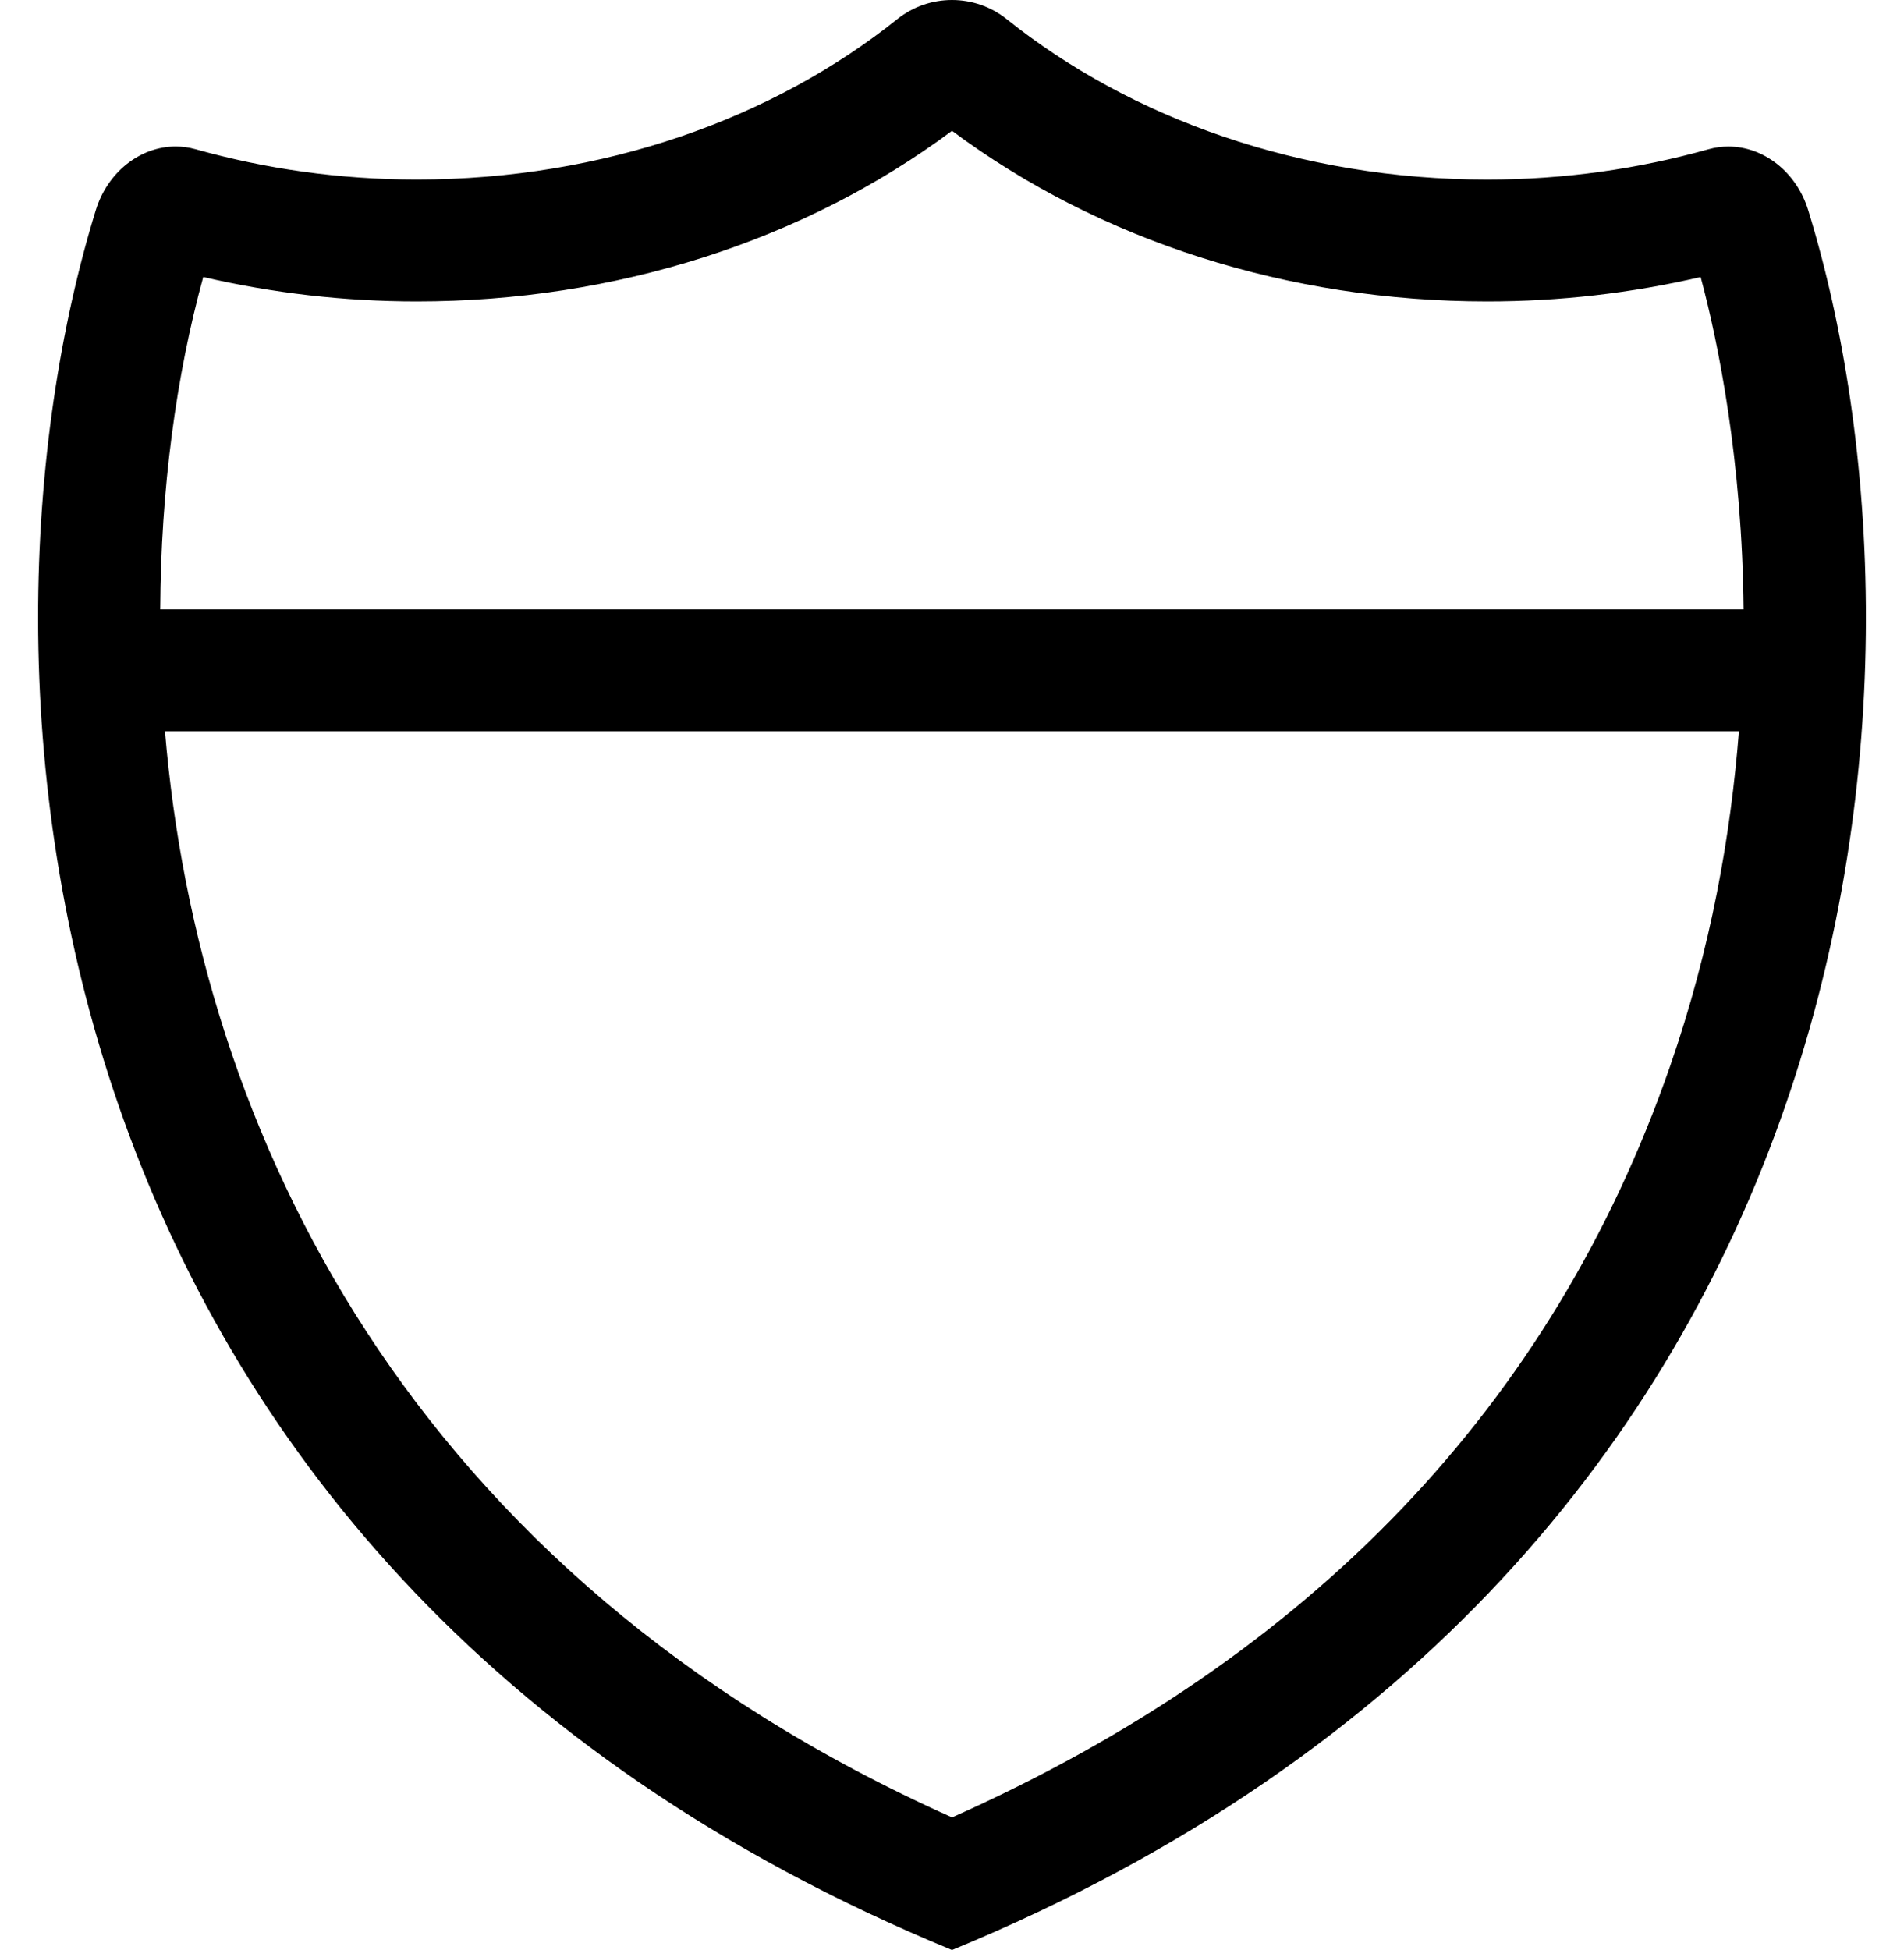
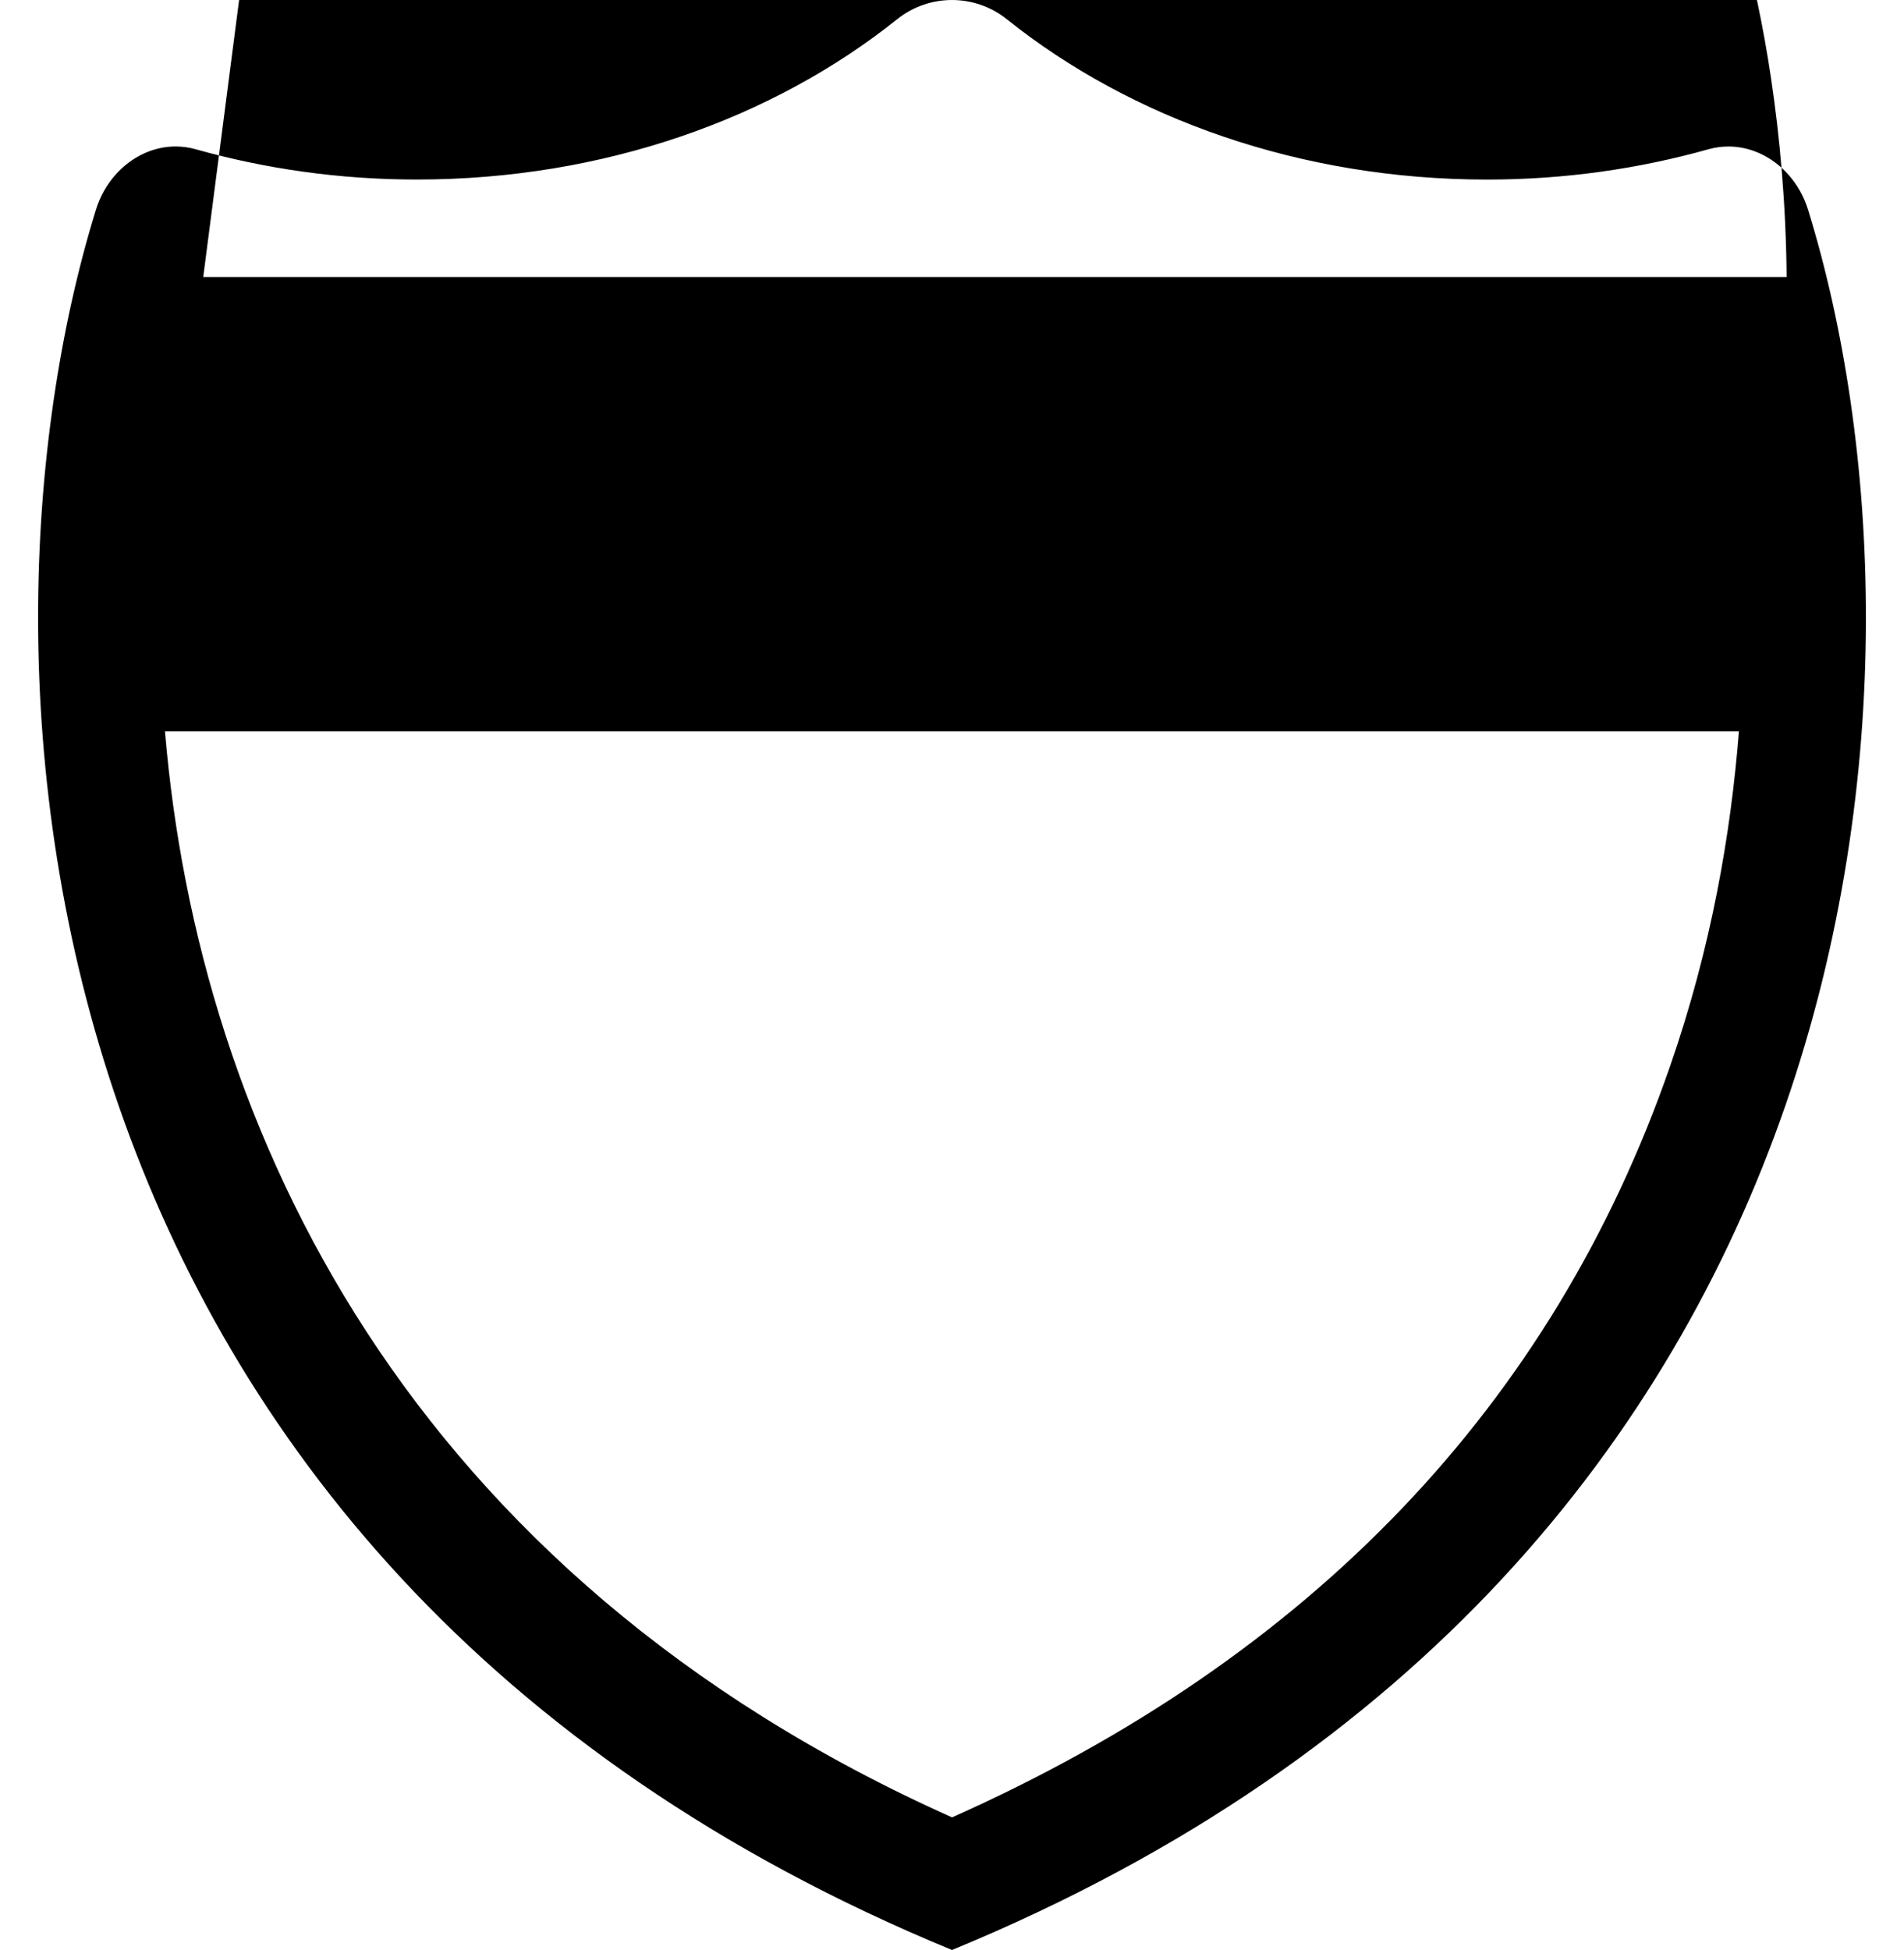
<svg xmlns="http://www.w3.org/2000/svg" version="1.1" viewBox="-10 0 500 512">
-   <path fill="currentColor" d="M464.83 55.14c37 119.971 21.85 355.2 -224.83 456.86c-246.68 -101.66 -261.83 -336.89 -224.83 -456.87c3.07 -9.939 11.66 -16.67 20.94 -16.67c1.729 0 3.489 0.23 5.239 0.72c18.23 5.12 37.74 7.96 58.101 7.96 c49.12 0 93.609 -16.069 126.17 -42.109c4.2 -3.351 9.29 -5.03 14.38 -5.03s10.18 1.68 14.38 5.04c32.56 26.04 77.05 42.11 126.17 42.11c20.36 0 39.87 -2.841 58.101 -7.96 c1.75 -0.49 3.51 -0.721 5.239 -0.721c9.28 0 17.87 6.721 20.94 16.67zM43.37 72.731c-7.13 25.89 -11.14 55.71 -11.3 87.269h415.81c-0.36 -38.98 -6.649 -70.08 -11.28 -87.26 c-18.279 4.25 -37.09 6.399 -56.05 6.399c-52.1 0 -101.72 -15.859 -140.55 -44.79c-38.84 28.931 -88.45 44.79 -140.55 44.79c-18.97 0 -37.79 -2.159 -56.08 -6.409zM240.01 477.18c94.32 -42.02 157.721 -108.319 188.561 -197.229 c10.79 -31.13 15.94 -60.77 18.08 -87.95h-413.33c8.72 104.52 63.79 221.26 206.689 285.18z" />
+   <path fill="currentColor" d="M464.83 55.14c37 119.971 21.85 355.2 -224.83 456.86c-246.68 -101.66 -261.83 -336.89 -224.83 -456.87c3.07 -9.939 11.66 -16.67 20.94 -16.67c1.729 0 3.489 0.23 5.239 0.72c18.23 5.12 37.74 7.96 58.101 7.96 c49.12 0 93.609 -16.069 126.17 -42.109c4.2 -3.351 9.29 -5.03 14.38 -5.03s10.18 1.68 14.38 5.04c32.56 26.04 77.05 42.11 126.17 42.11c20.36 0 39.87 -2.841 58.101 -7.96 c1.75 -0.49 3.51 -0.721 5.239 -0.721c9.28 0 17.87 6.721 20.94 16.67zM43.37 72.731h415.81c-0.36 -38.98 -6.649 -70.08 -11.28 -87.26 c-18.279 4.25 -37.09 6.399 -56.05 6.399c-52.1 0 -101.72 -15.859 -140.55 -44.79c-38.84 28.931 -88.45 44.79 -140.55 44.79c-18.97 0 -37.79 -2.159 -56.08 -6.409zM240.01 477.18c94.32 -42.02 157.721 -108.319 188.561 -197.229 c10.79 -31.13 15.94 -60.77 18.08 -87.95h-413.33c8.72 104.52 63.79 221.26 206.689 285.18z" />
</svg>